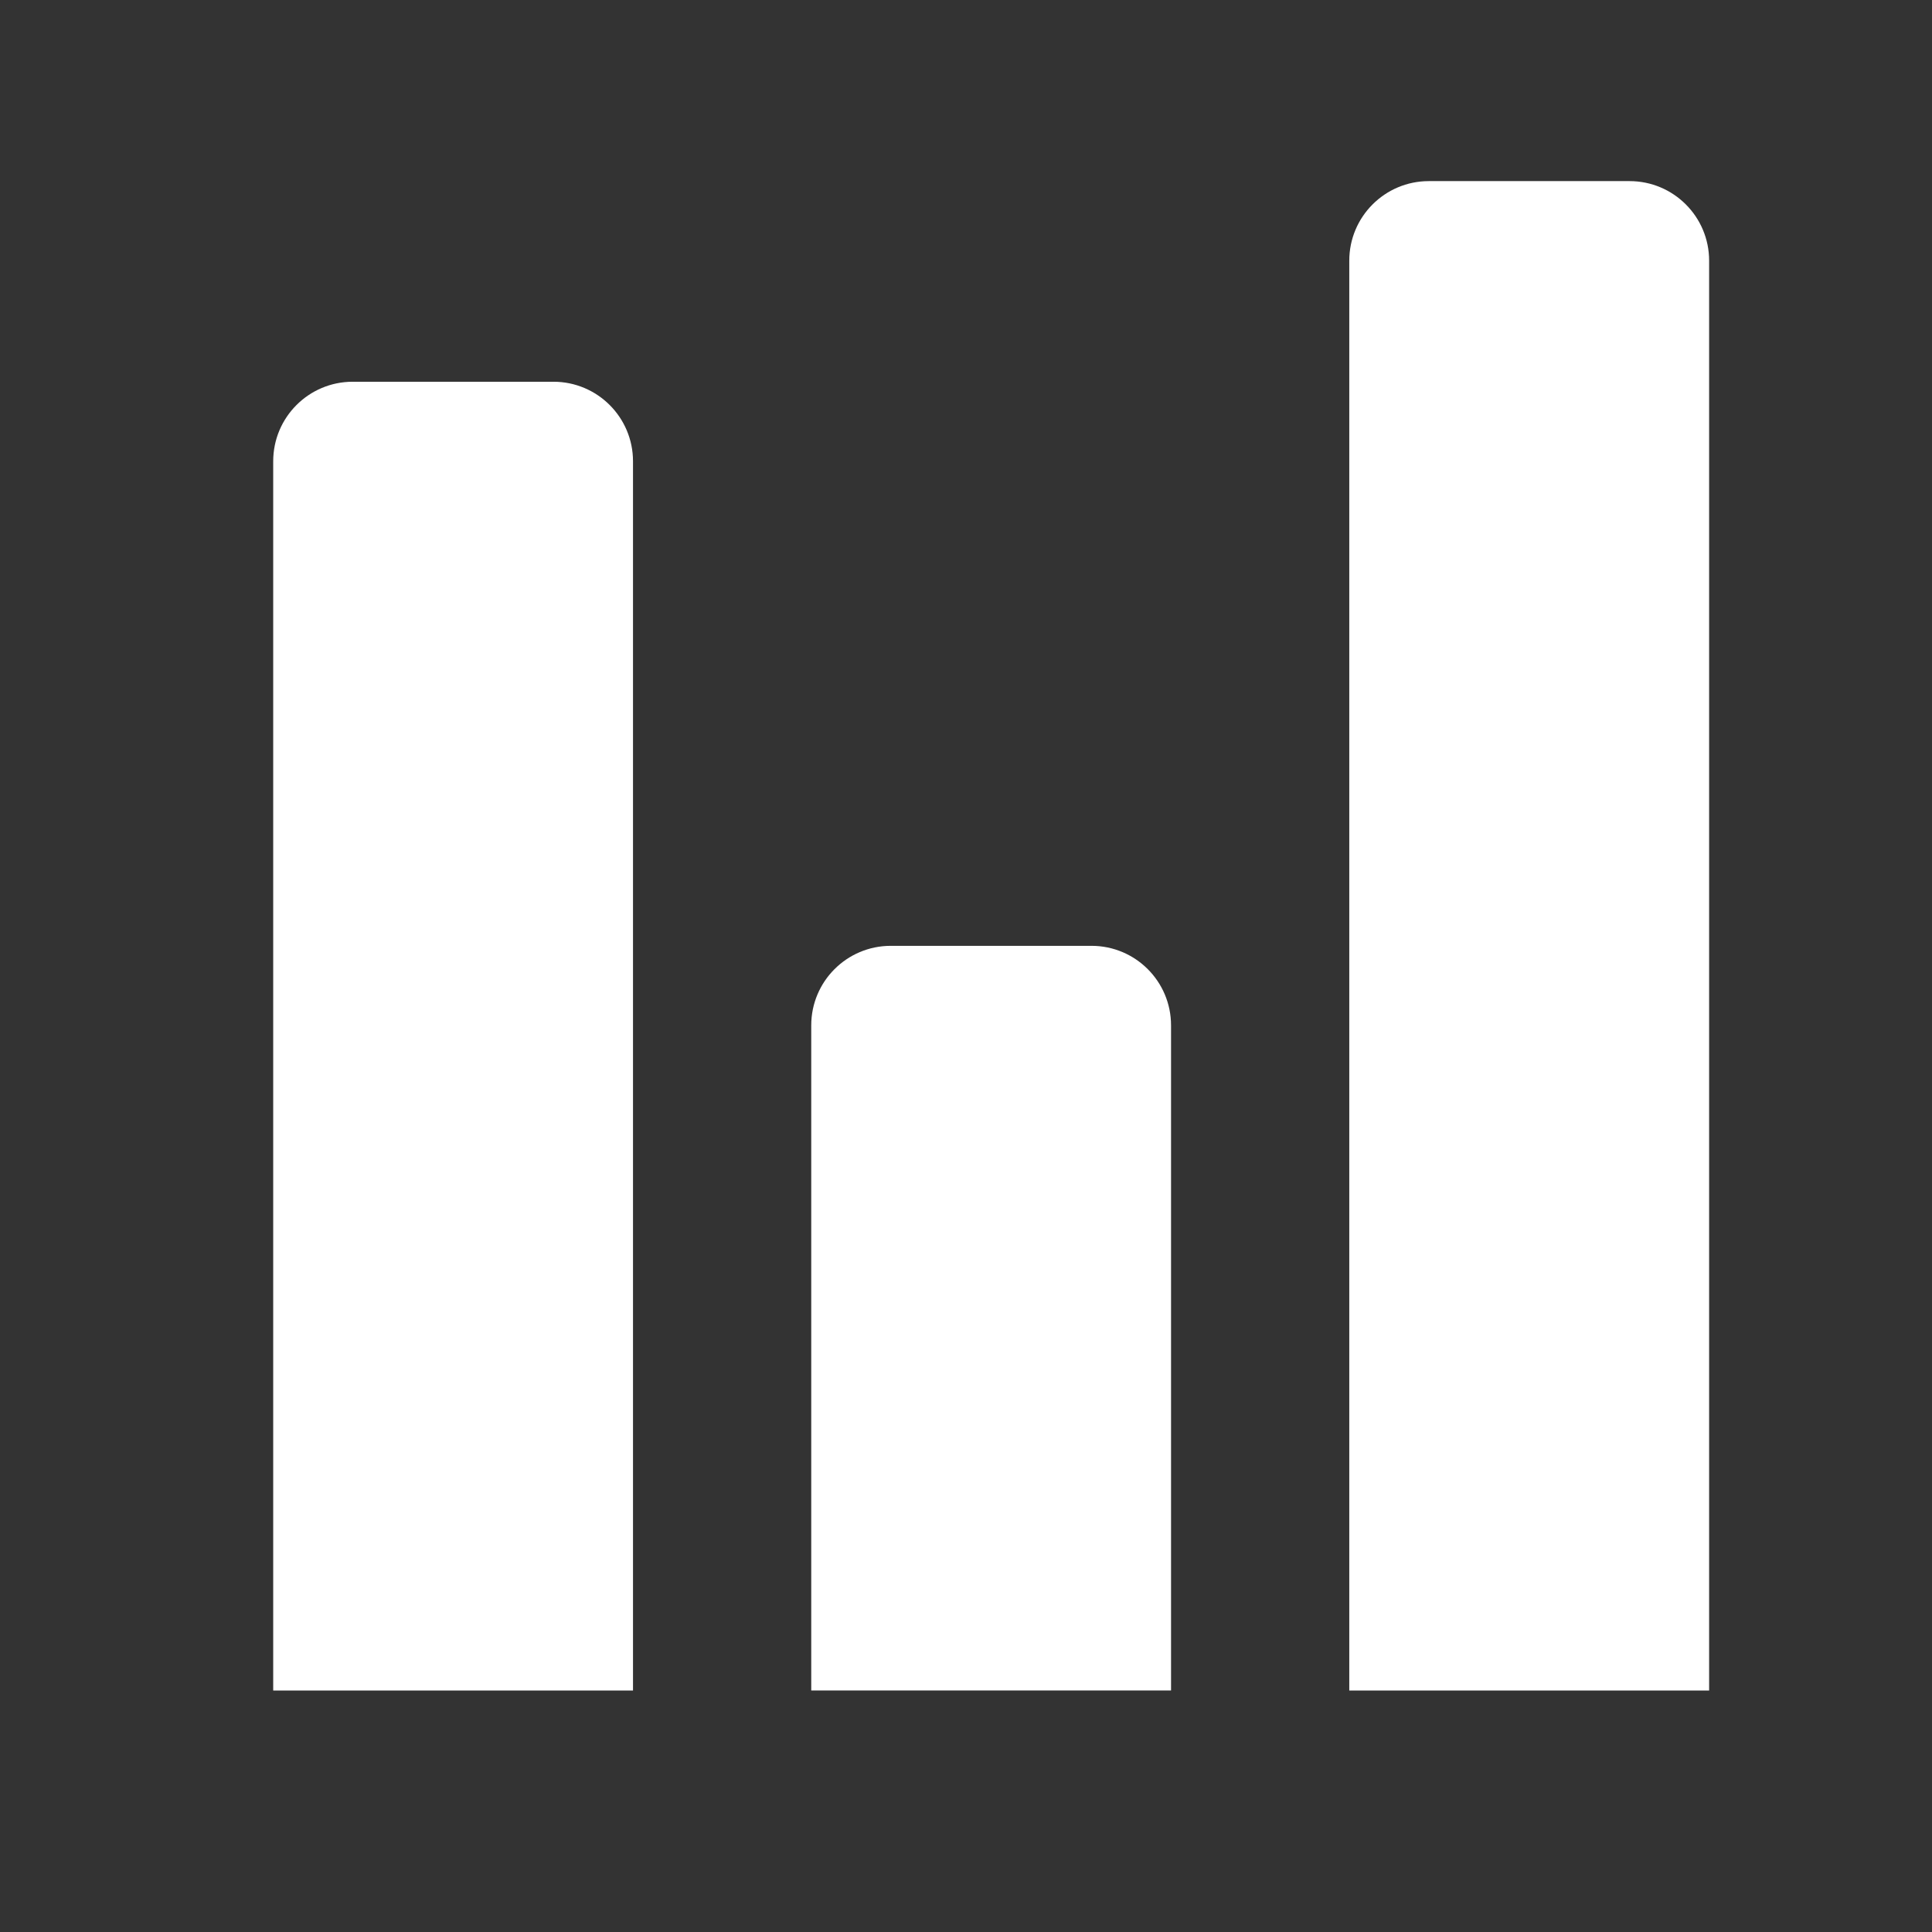
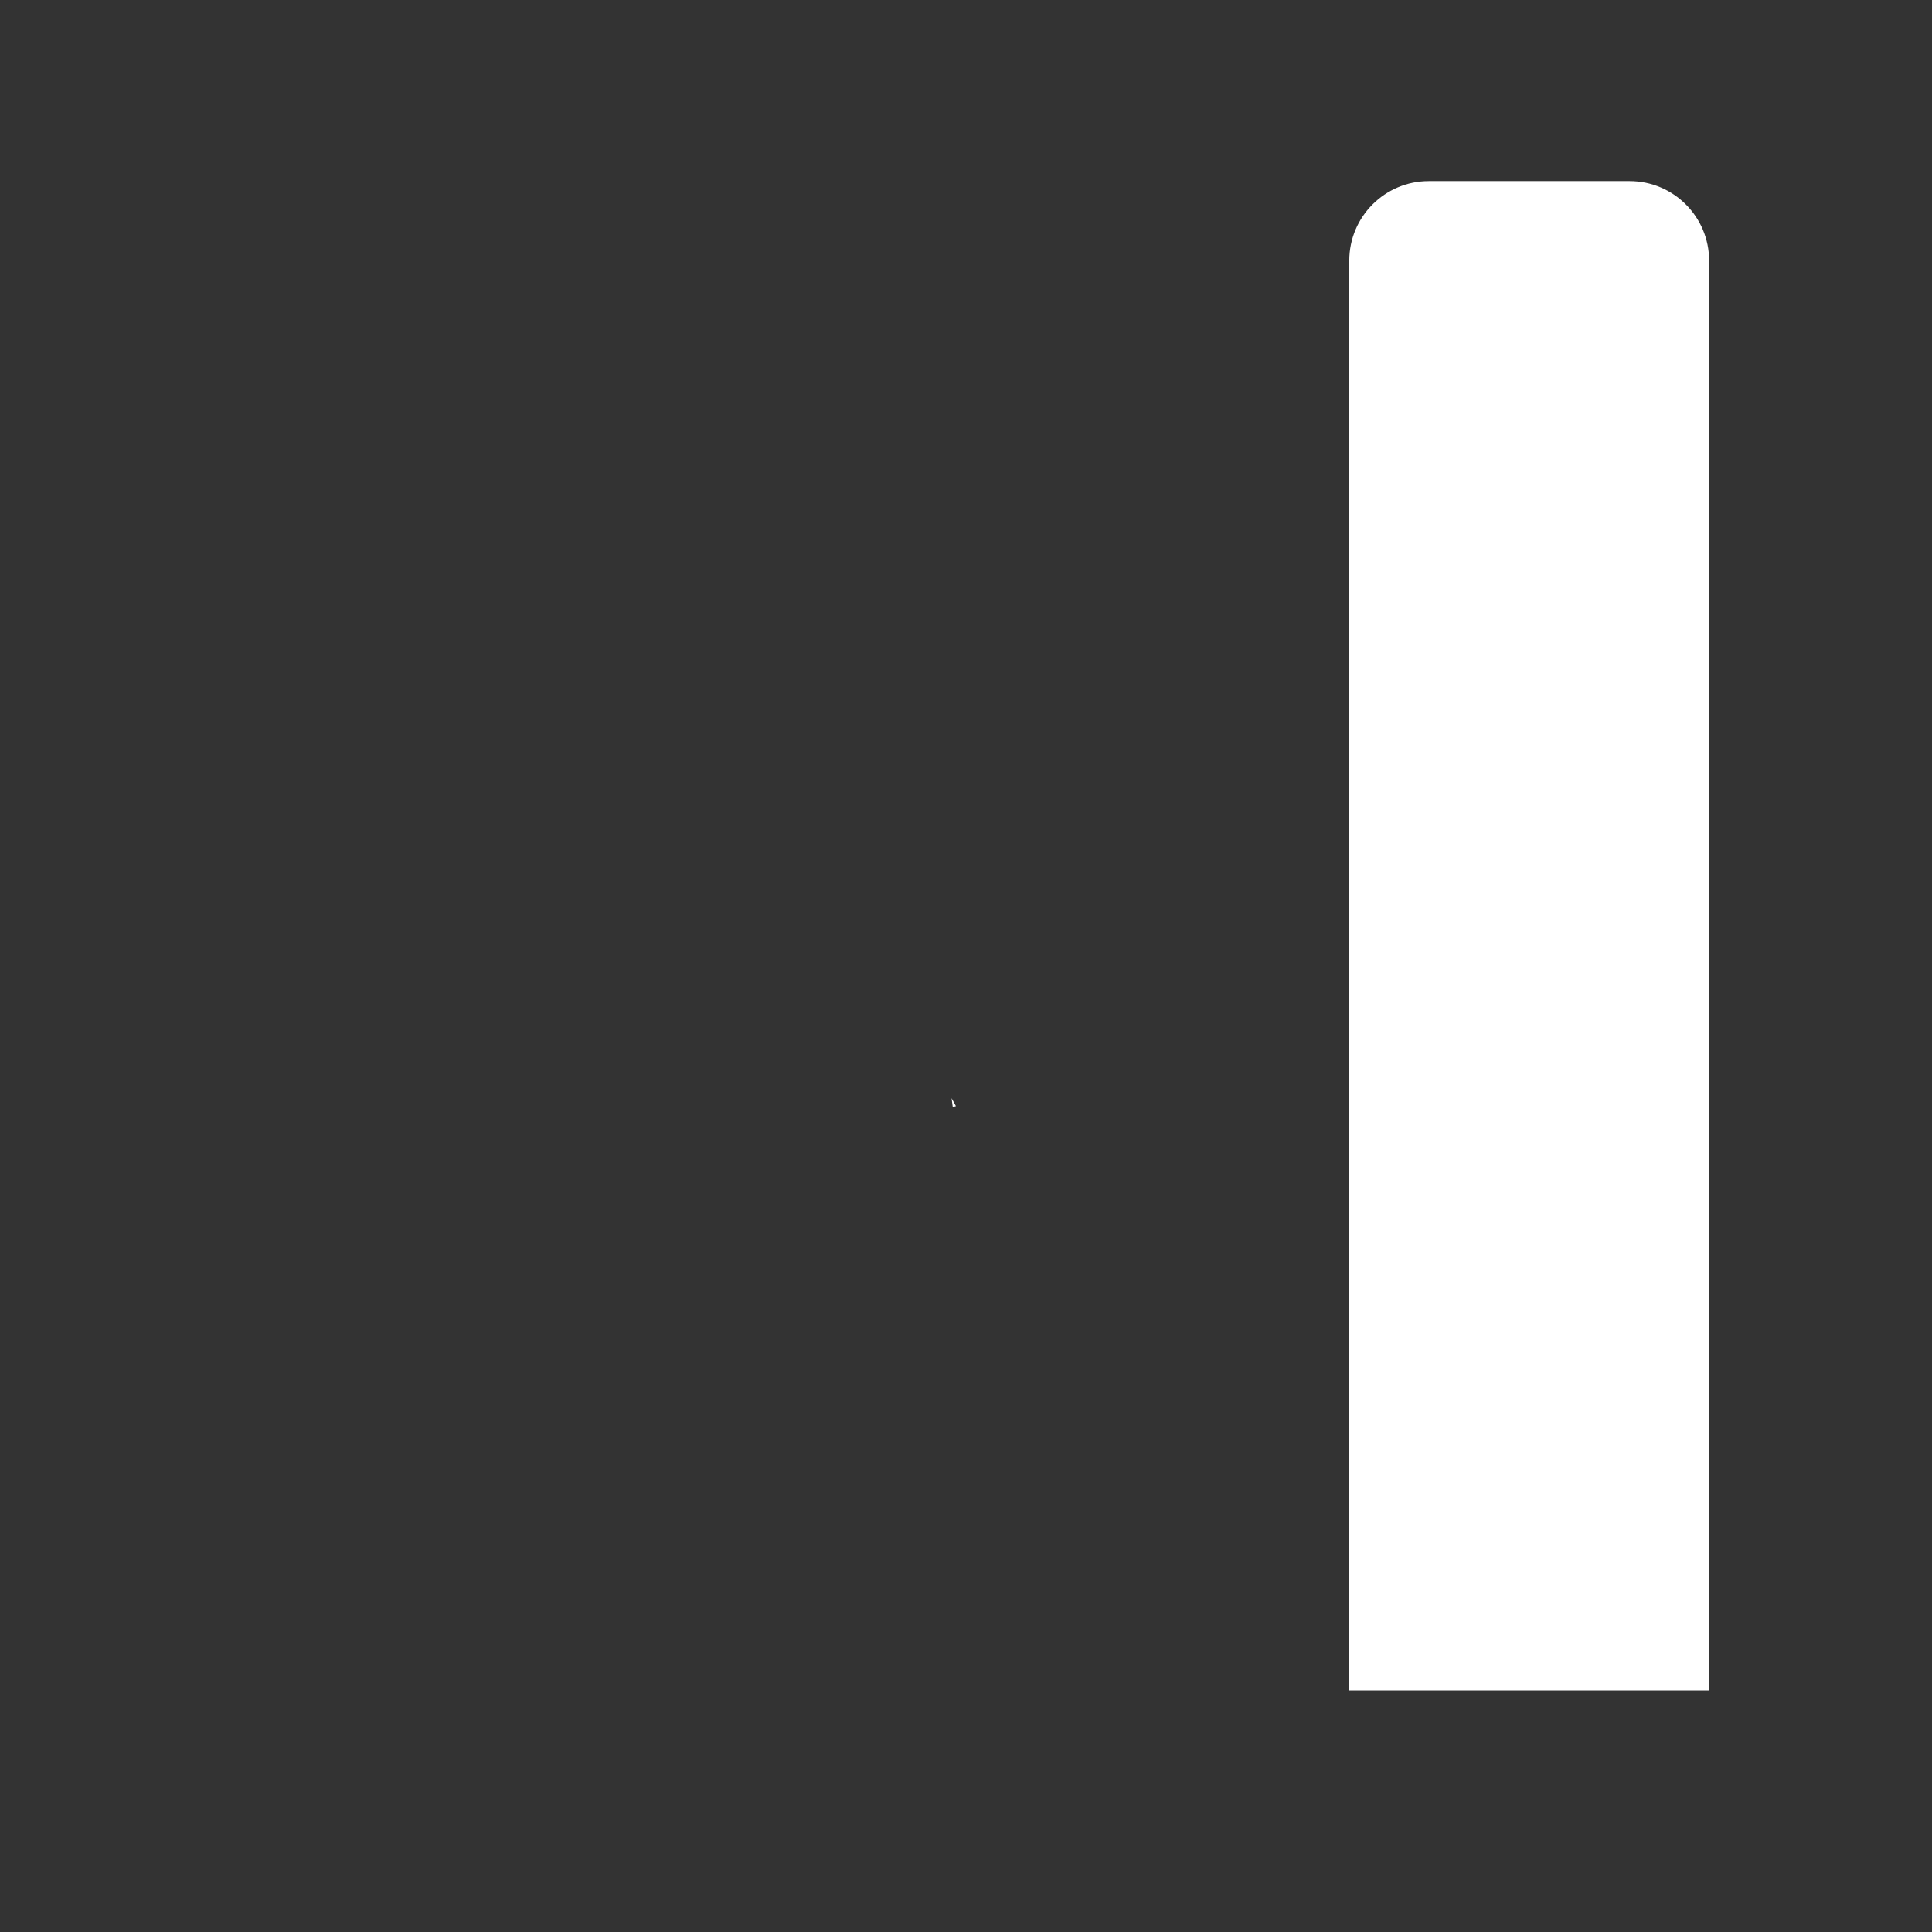
<svg xmlns="http://www.w3.org/2000/svg" width="39" height="39" viewBox="0 0 39 39" fill="none">
  <rect x="0" y="0" width="39" height="39" fill="#333333" stroke="none" />
-   <path d="M19.233 22.349C19.225 22.291 19.217 22.23 19.209 22.169L19.297 22.329C19.276 22.336 19.254 22.343 19.233 22.349Z" fill="white" />
-   <path d="M12.778 34.125H5.515V9.311C5.515 8.425 6.233 7.706 7.12 7.706H11.173C12.059 7.706 12.778 8.425 12.778 9.311V34.125Z" fill="white" />
-   <path d="M23.639 34.124H16.376V20.698C16.376 19.812 17.095 19.093 17.981 19.093H22.034C22.921 19.093 23.639 19.812 23.639 20.698V34.124Z" fill="white" />
+   <path d="M19.233 22.349C19.225 22.291 19.217 22.23 19.209 22.169L19.297 22.329C19.276 22.336 19.254 22.343 19.233 22.349" fill="white" />
  <path d="M34.501 34.125H27.237V5.262C27.237 4.375 27.956 3.656 28.843 3.656H32.895C33.782 3.656 34.501 4.375 34.501 5.262V34.125H34.501Z" fill="white" />
</svg>